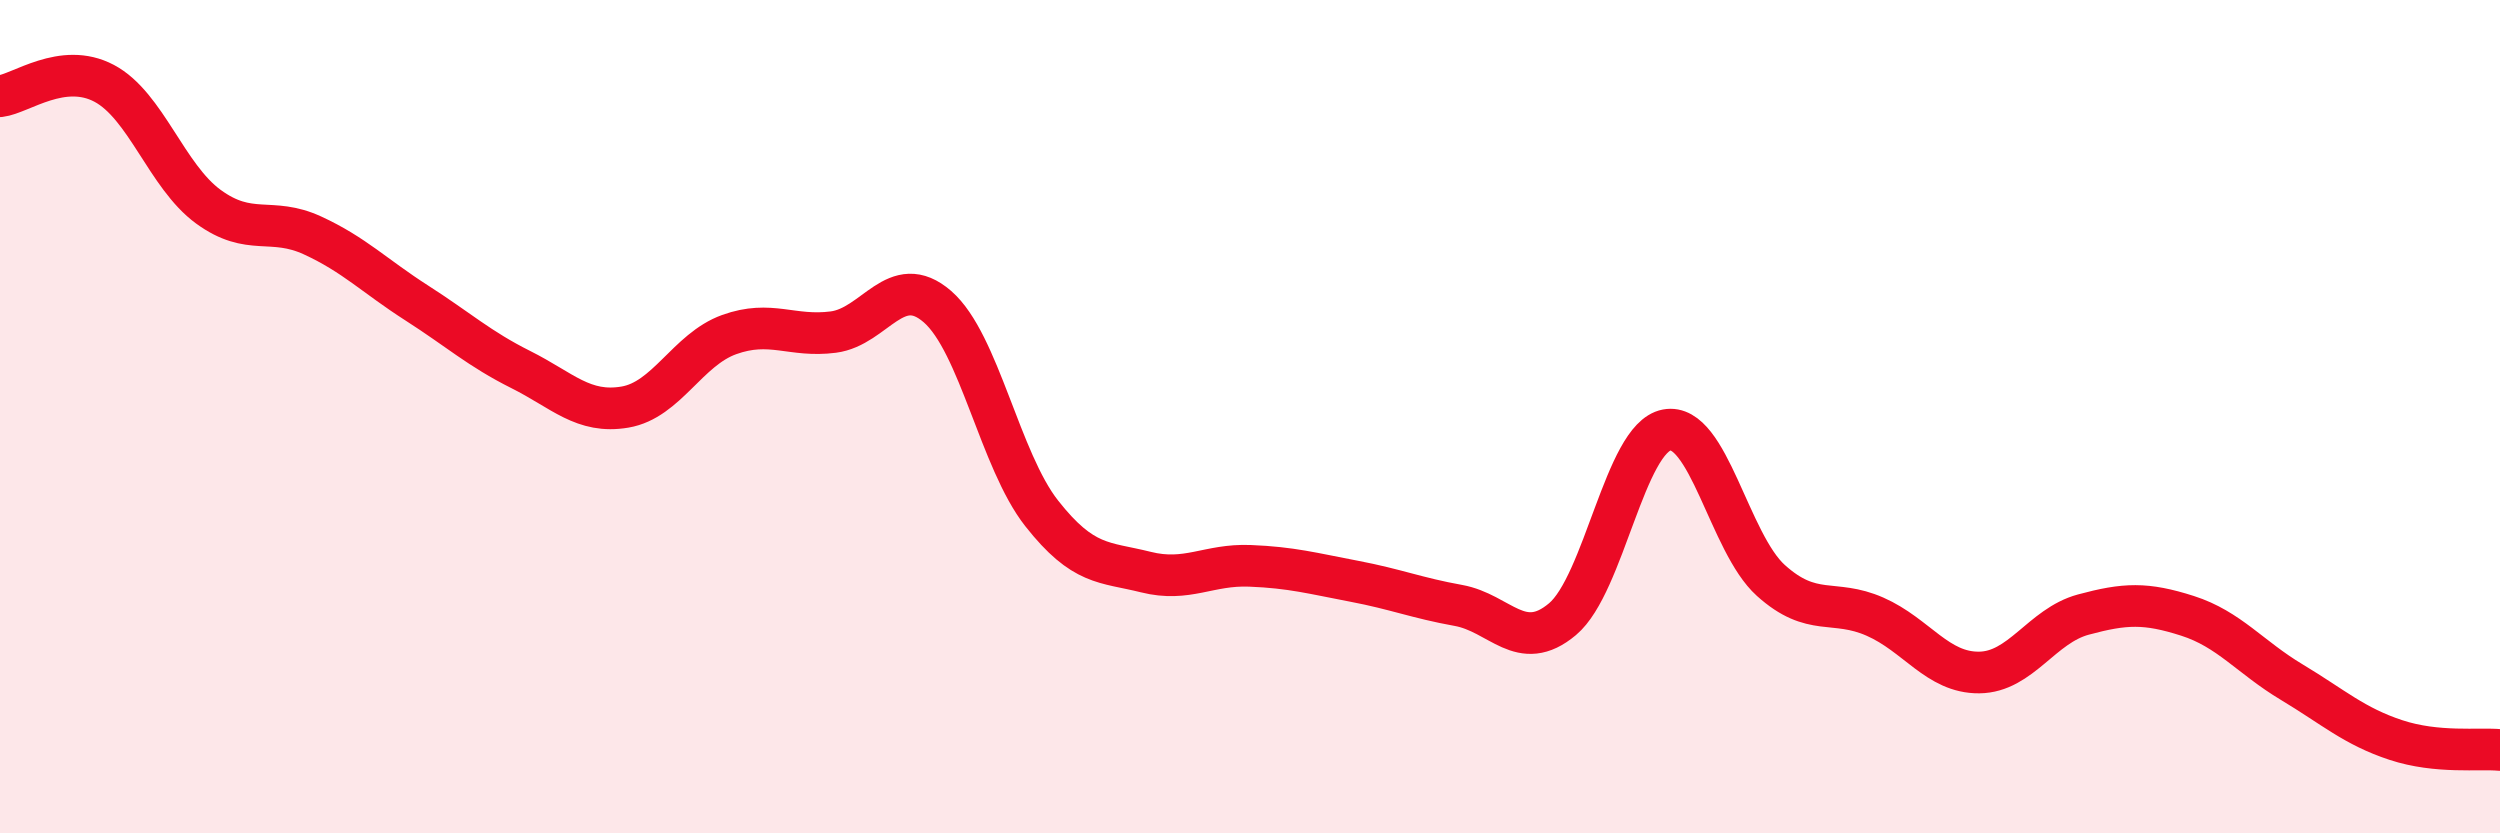
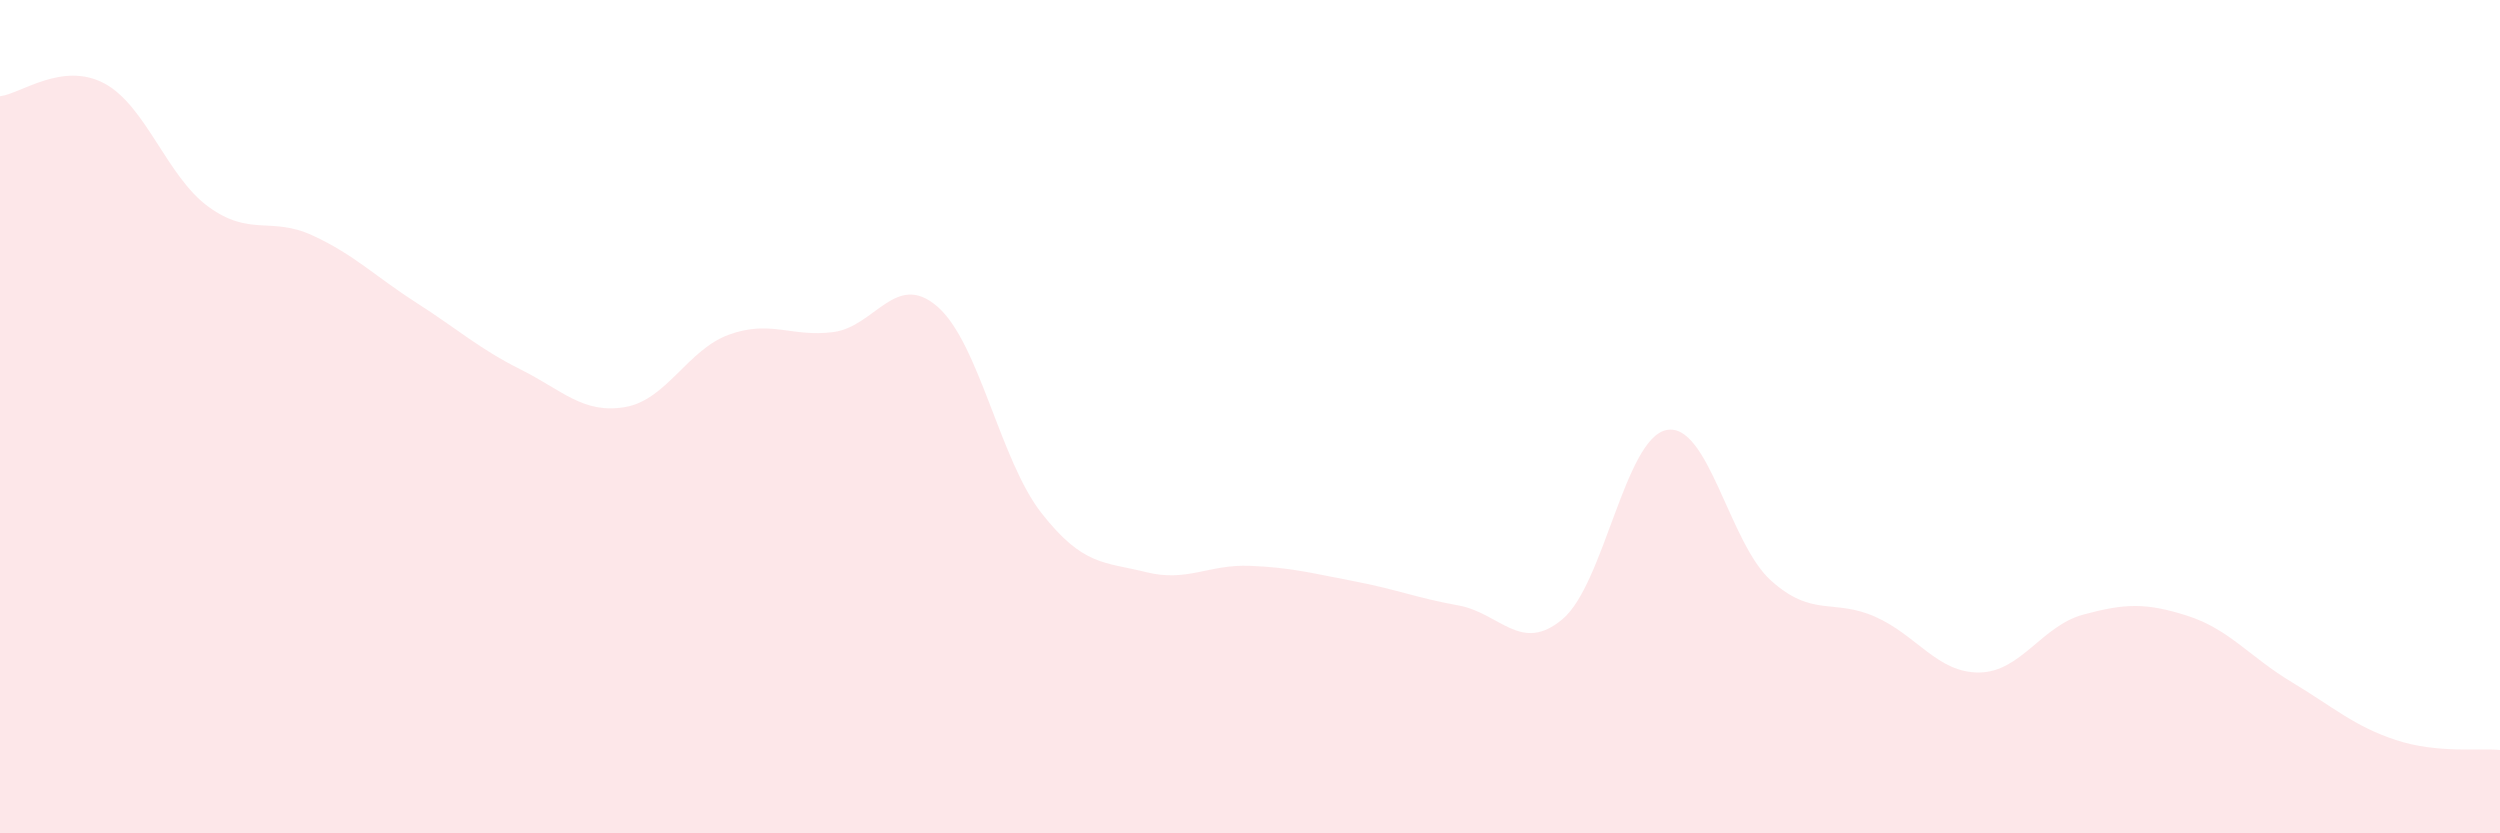
<svg xmlns="http://www.w3.org/2000/svg" width="60" height="20" viewBox="0 0 60 20">
  <path d="M 0,2.31 C 0.5,2.25 1.5,1.47 2.5,2 C 3.5,2.53 4,4.23 5,4.96 C 6,5.69 6.5,5.19 7.5,5.65 C 8.5,6.11 9,6.63 10,7.27 C 11,7.91 11.5,8.37 12.5,8.87 C 13.5,9.37 14,9.94 15,9.77 C 16,9.6 16.5,8.39 17.5,8.03 C 18.5,7.67 19,8.1 20,7.97 C 21,7.84 21.5,6.49 22.5,7.36 C 23.5,8.23 24,11.05 25,12.32 C 26,13.59 26.5,13.48 27.5,13.73 C 28.5,13.98 29,13.54 30,13.58 C 31,13.62 31.5,13.76 32.5,13.95 C 33.5,14.14 34,14.35 35,14.53 C 36,14.71 36.5,15.7 37.5,14.86 C 38.5,14.02 39,10.51 40,10.32 C 41,10.13 41.5,13.03 42.5,13.93 C 43.5,14.83 44,14.36 45,14.8 C 46,15.24 46.5,16.15 47.5,16.14 C 48.5,16.13 49,15.02 50,14.75 C 51,14.48 51.5,14.46 52.5,14.78 C 53.5,15.1 54,15.77 55,16.37 C 56,16.97 56.5,17.43 57.5,17.76 C 58.5,18.09 59.5,17.95 60,18L60 20L0 20Z" fill="#EB0A25" opacity="0.1" stroke-linecap="round" stroke-linejoin="round" />
-   <path d="M 0,2.31 C 0.5,2.25 1.5,1.47 2.5,2 C 3.5,2.53 4,4.23 5,4.96 C 6,5.69 6.5,5.19 7.5,5.65 C 8.5,6.11 9,6.63 10,7.27 C 11,7.91 11.5,8.37 12.5,8.87 C 13.5,9.37 14,9.94 15,9.77 C 16,9.6 16.5,8.39 17.5,8.03 C 18.5,7.67 19,8.1 20,7.97 C 21,7.84 21.5,6.49 22.5,7.36 C 23.5,8.23 24,11.05 25,12.32 C 26,13.59 26.5,13.48 27.5,13.73 C 28.5,13.98 29,13.54 30,13.58 C 31,13.62 31.5,13.76 32.5,13.95 C 33.5,14.14 34,14.35 35,14.53 C 36,14.71 36.5,15.7 37.5,14.86 C 38.5,14.02 39,10.51 40,10.32 C 41,10.13 41.5,13.03 42.5,13.93 C 43.5,14.83 44,14.36 45,14.8 C 46,15.24 46.5,16.15 47.5,16.14 C 48.5,16.13 49,15.02 50,14.75 C 51,14.48 51.5,14.46 52.5,14.78 C 53.5,15.1 54,15.77 55,16.37 C 56,16.97 56.5,17.43 57.5,17.76 C 58.5,18.09 59.5,17.95 60,18" stroke="#EB0A25" stroke-width="1" fill="none" stroke-linecap="round" stroke-linejoin="round" />
</svg>